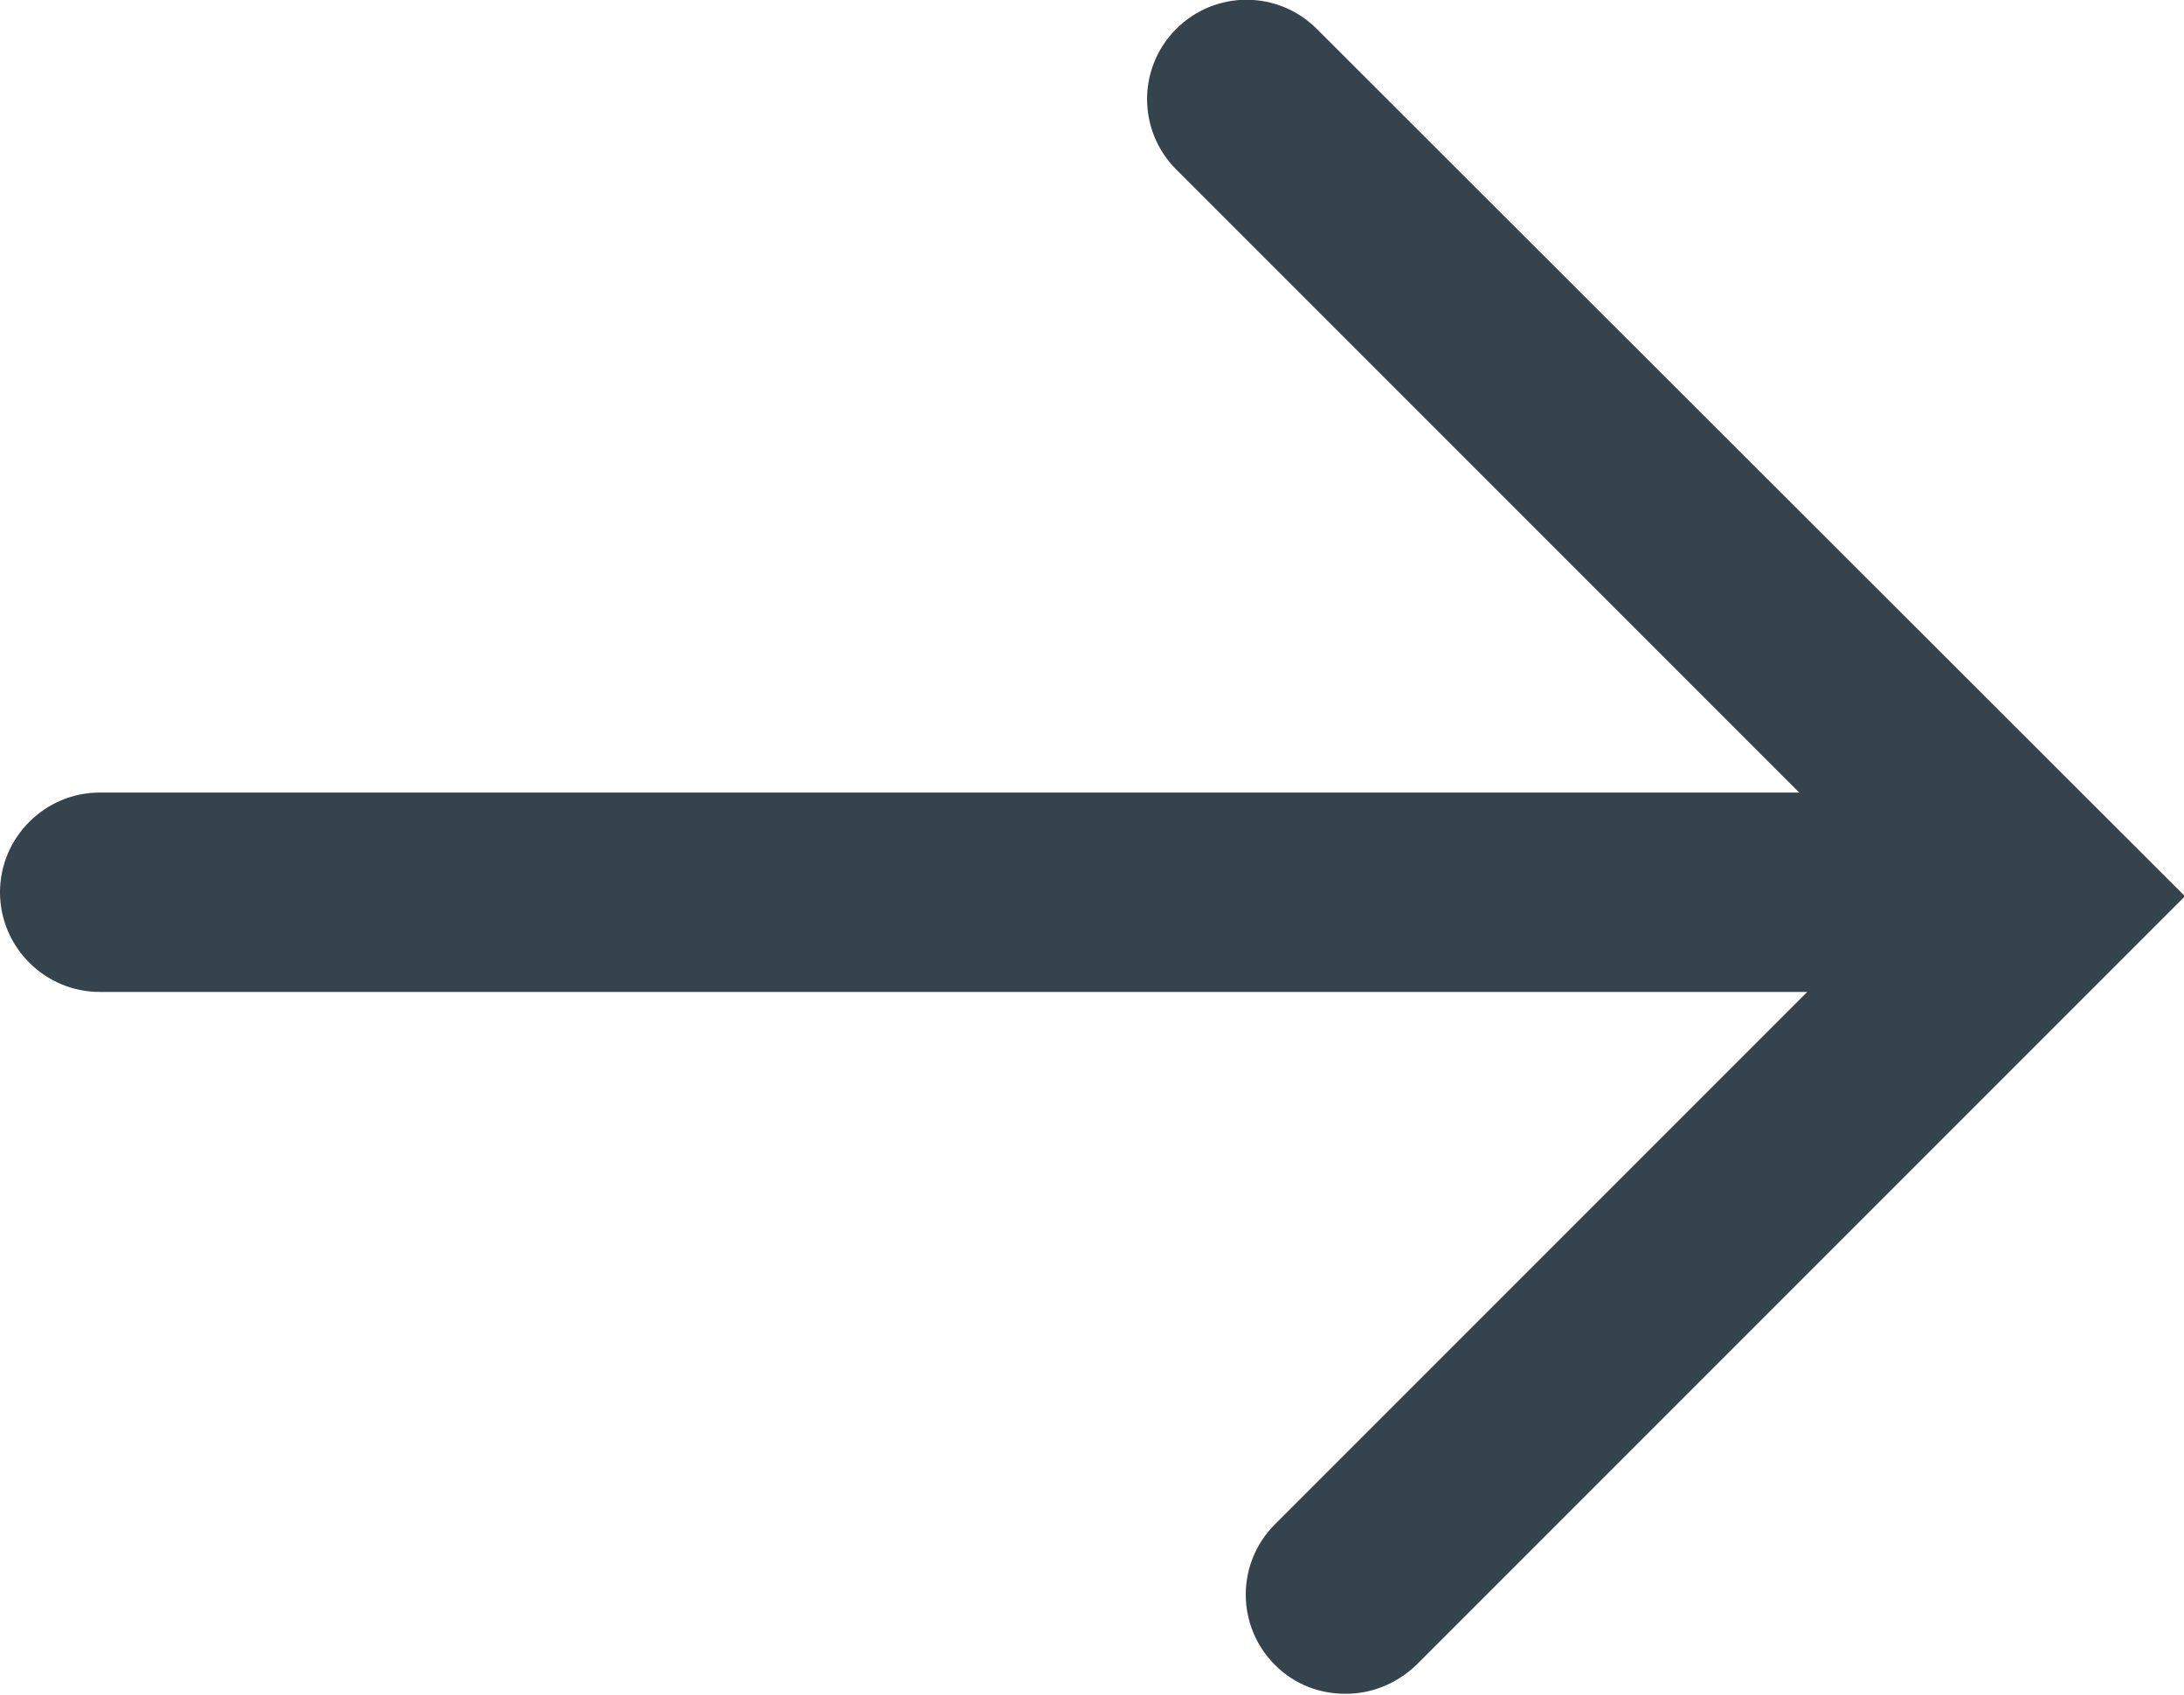
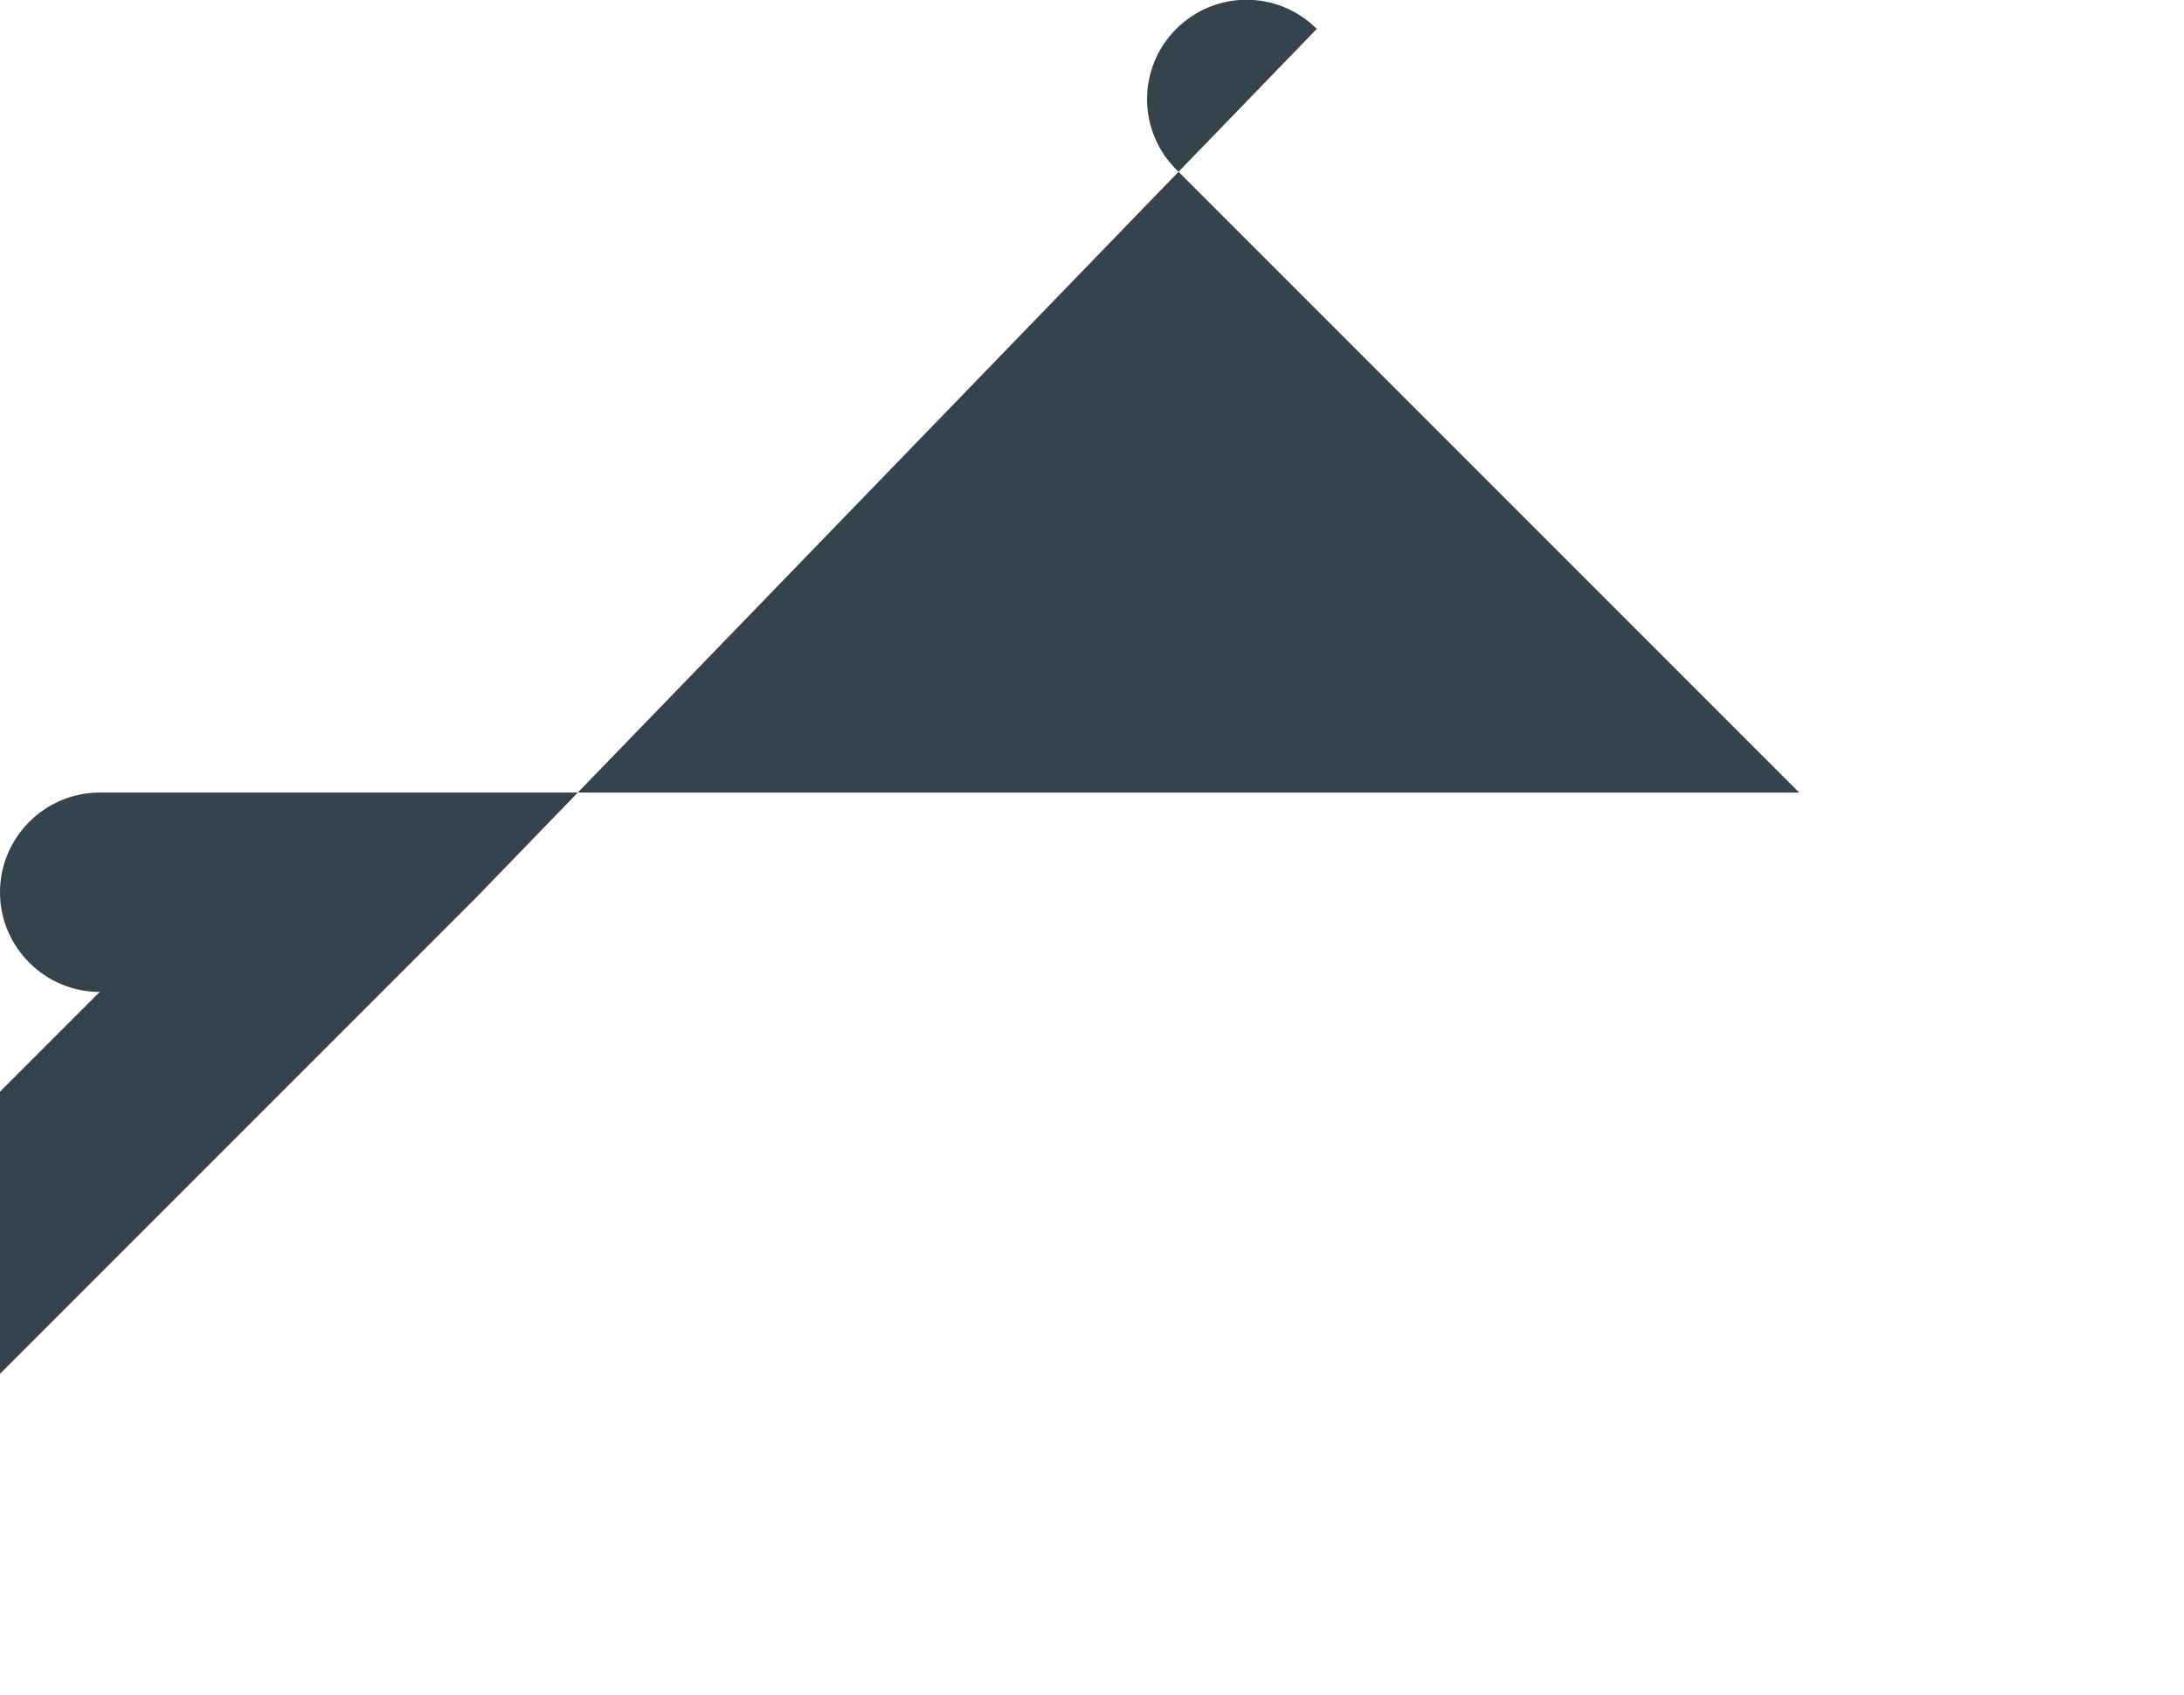
<svg xmlns="http://www.w3.org/2000/svg" id="_Слой_2" viewBox="0 0 21.91 17">
  <defs>
    <style>.cls-1{fill:#35434d;}</style>
  </defs>
  <g id="_Слой_1-2">
-     <path class="cls-1" d="M13.21,.29c-.39-.39-1.02-.39-1.41,0-.39,.39-.39,1.02,0,1.41l6.25,6.25H1c-.55,0-1,.45-1,1s.45,1,1,1H18.13l-5.34,5.34c-.39,.39-.39,1.02,0,1.41,.2,.2,.45,.29,.71,.29s.51-.1,.71-.29l7.71-7.71L13.21,.29Z" />
+     <path class="cls-1" d="M13.21,.29c-.39-.39-1.02-.39-1.41,0-.39,.39-.39,1.02,0,1.41l6.25,6.25H1c-.55,0-1,.45-1,1s.45,1,1,1l-5.34,5.34c-.39,.39-.39,1.02,0,1.41,.2,.2,.45,.29,.71,.29s.51-.1,.71-.29l7.71-7.71L13.21,.29Z" />
  </g>
</svg>